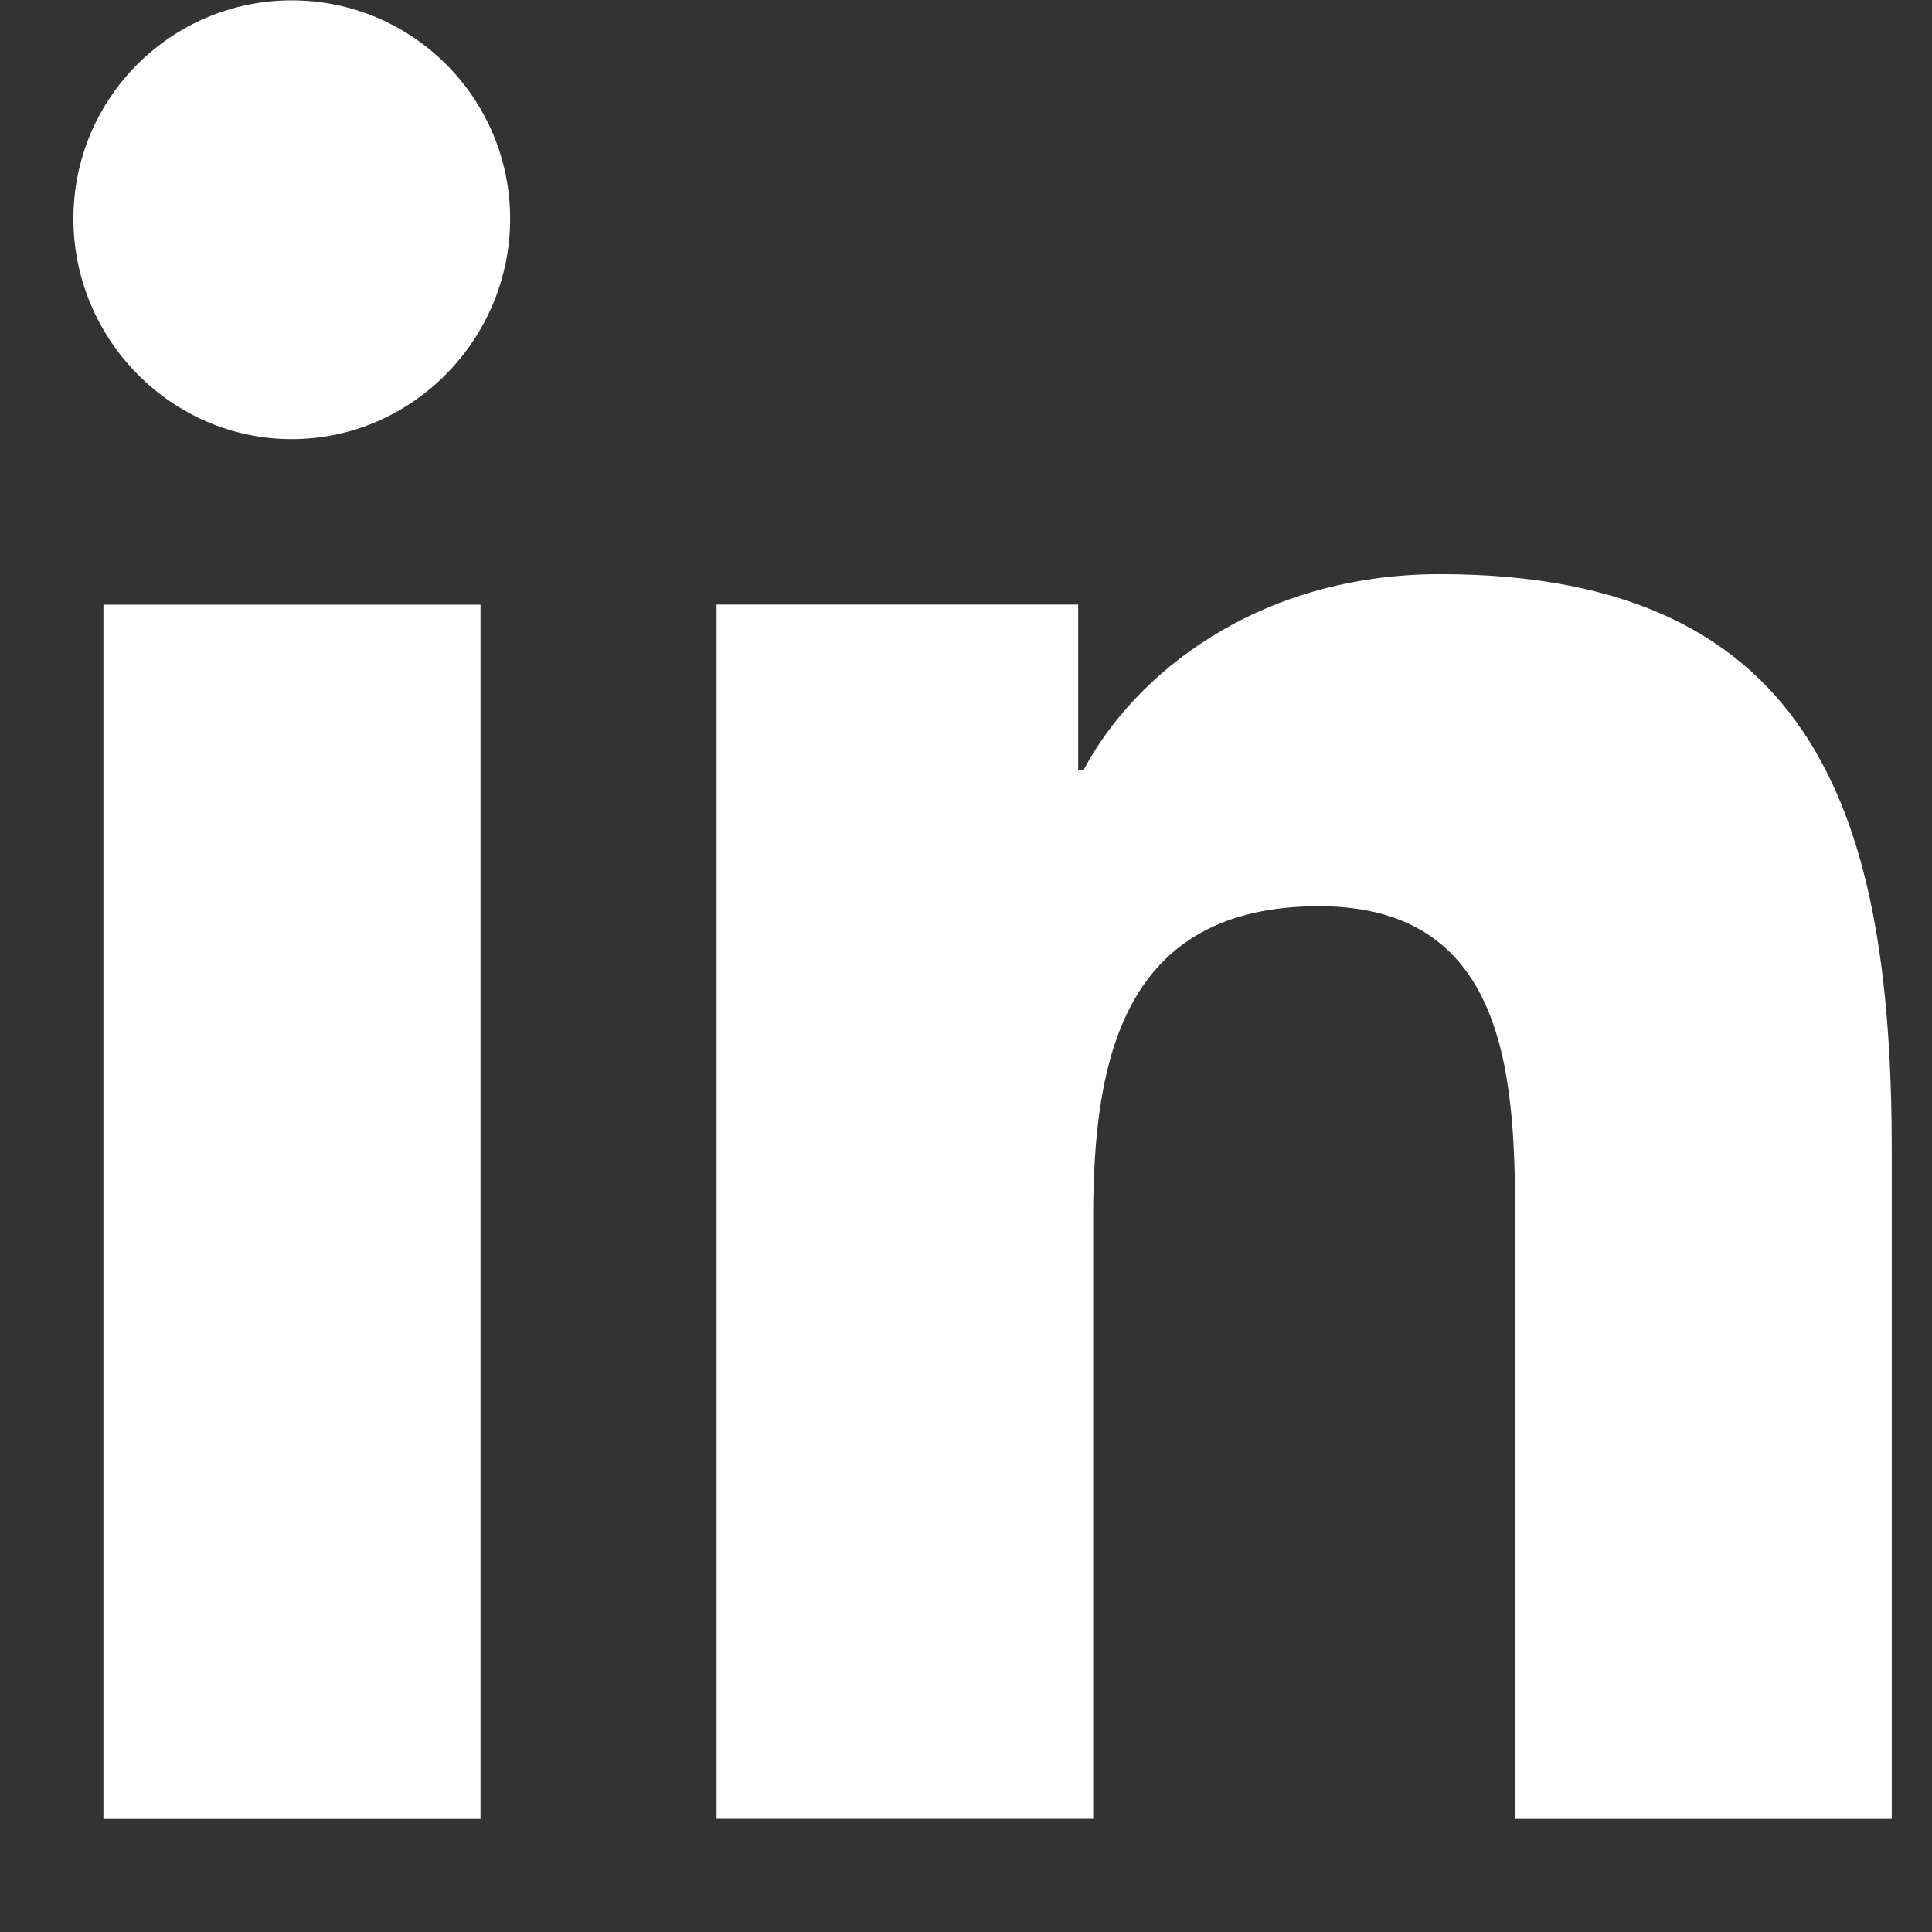
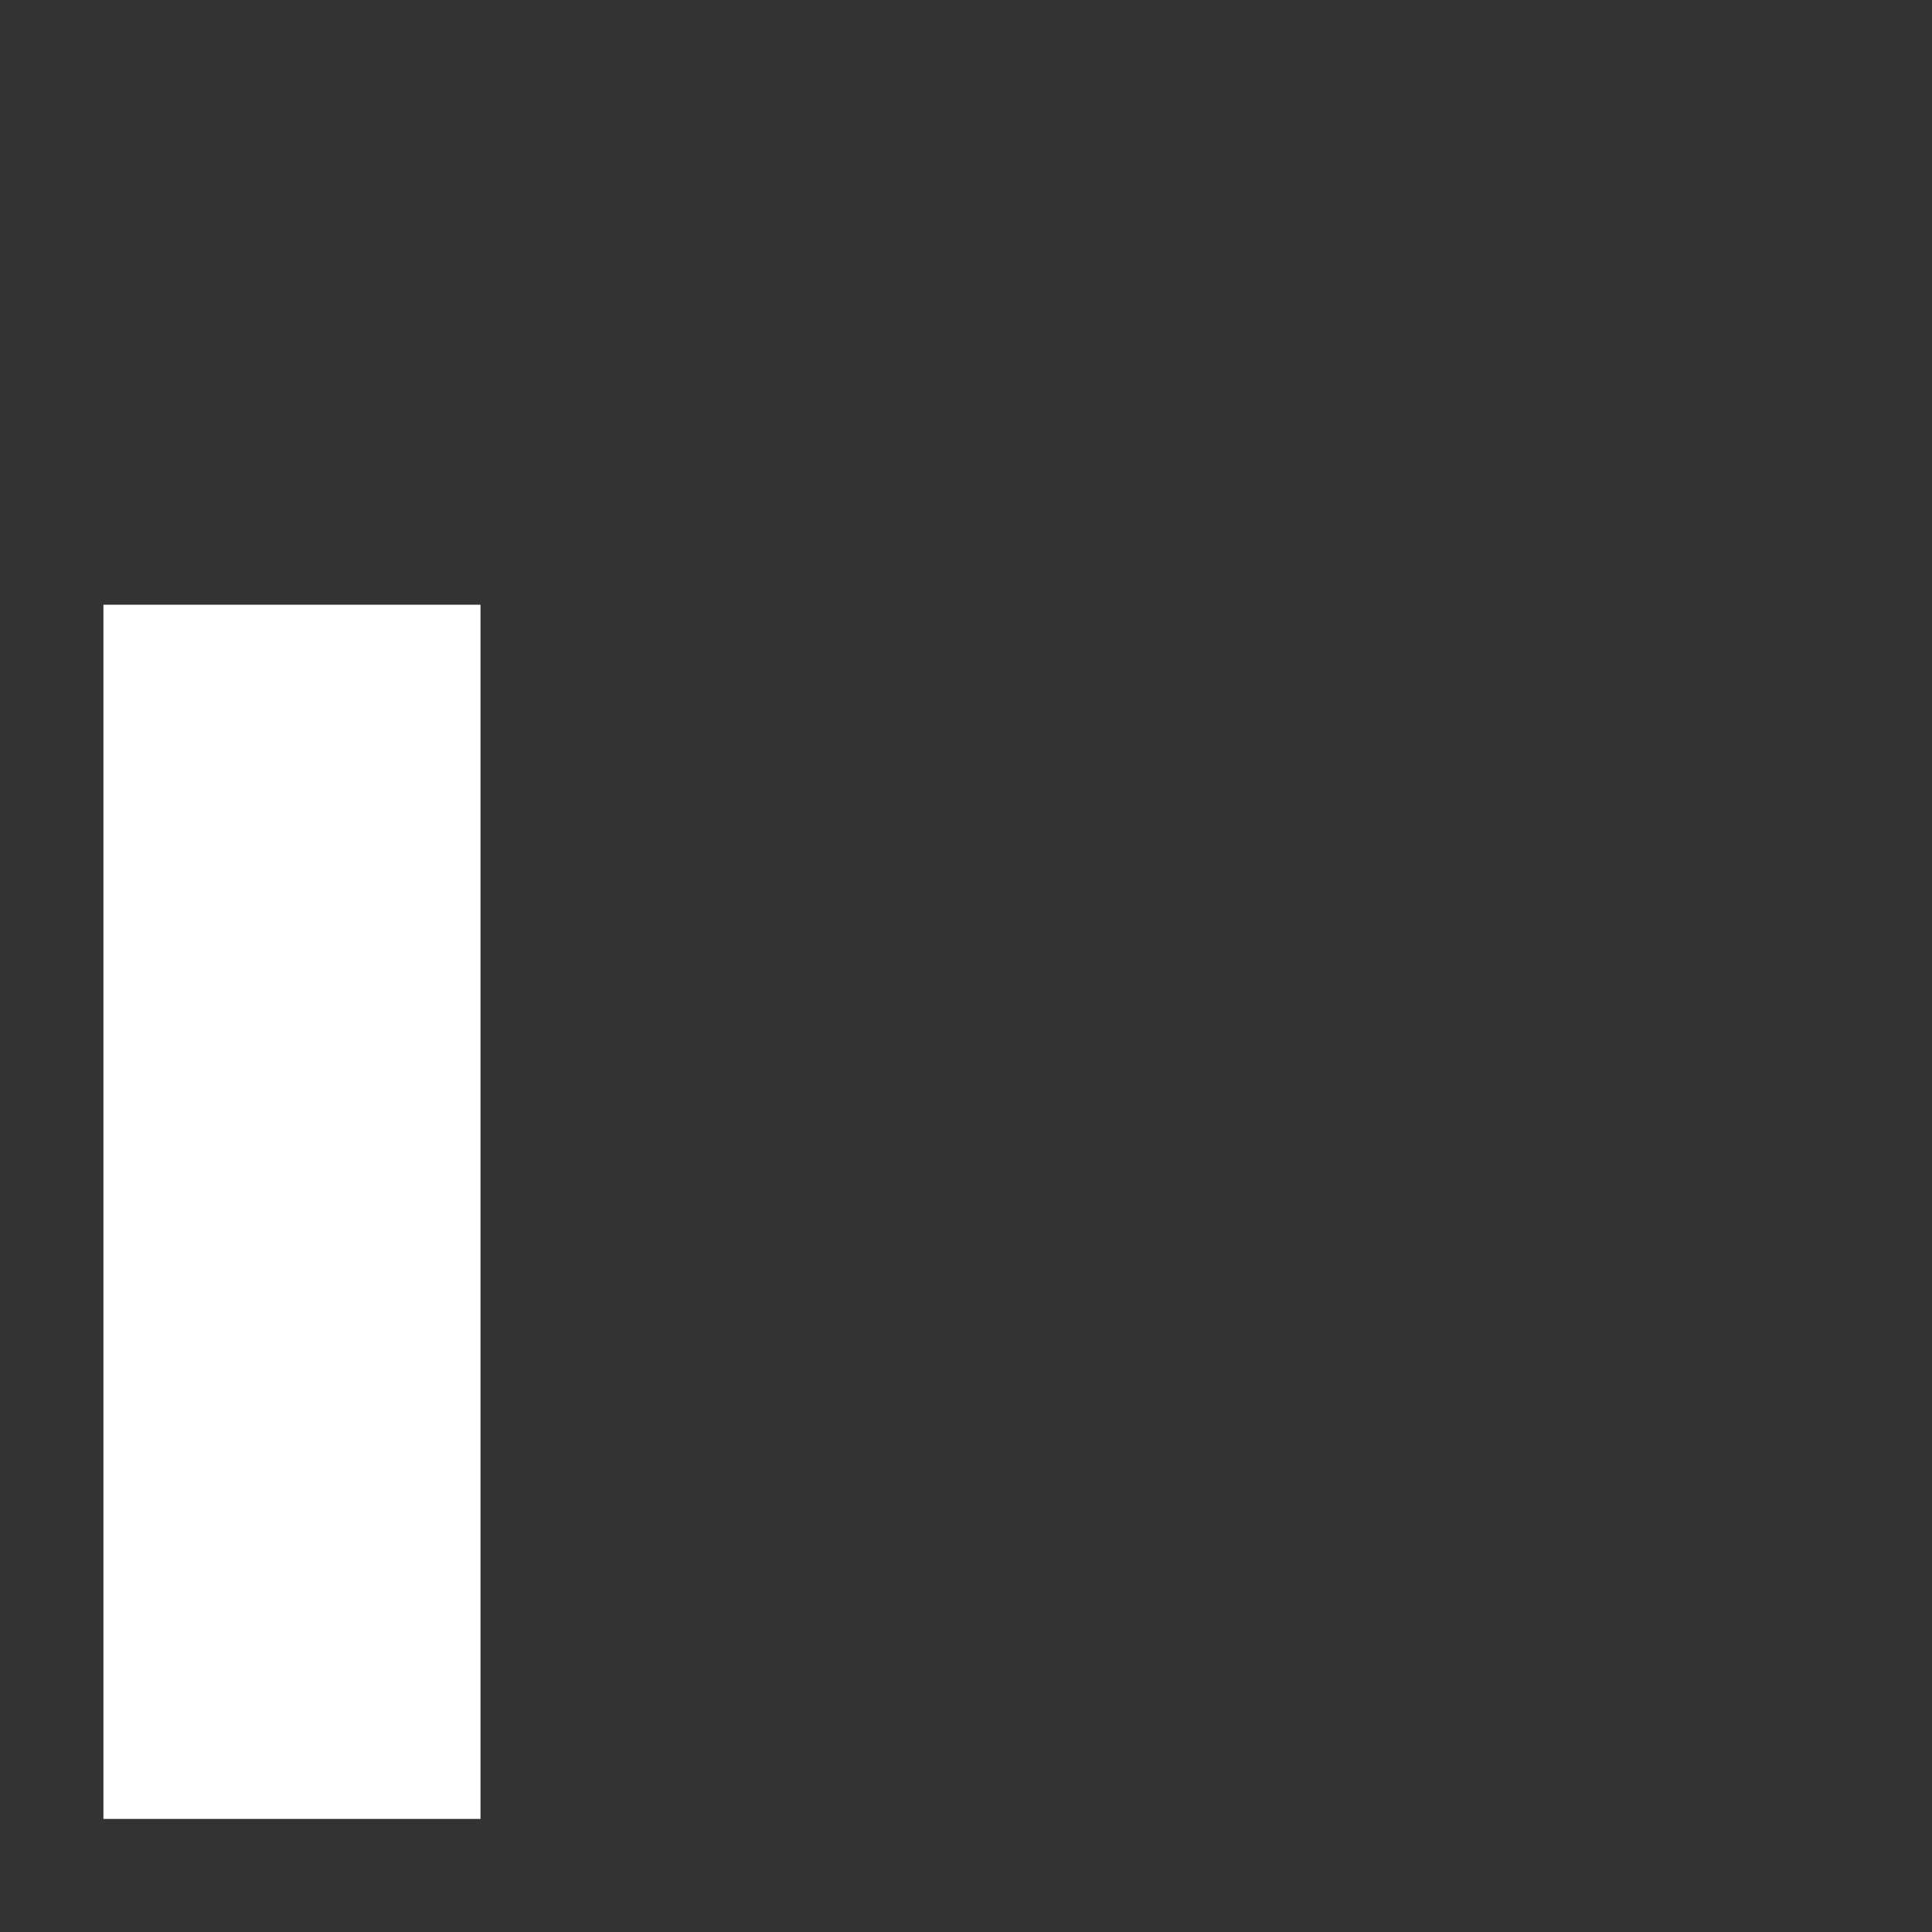
<svg xmlns="http://www.w3.org/2000/svg" width="17" height="17" viewBox="0 0 17 17" fill="none">
  <rect x="0" y="0" width="17" height="17" fill="#333333" stroke="none" />
-   <path d="M16.642 16.005L16.646 16.004V10.135C16.646 7.264 16.028 5.052 12.672 5.052C11.059 5.052 9.976 5.938 9.534 6.777H9.487V5.32H6.305V16.004H9.619V10.714C9.619 9.321 9.883 7.974 11.607 7.974C13.307 7.974 13.332 9.564 13.332 10.803V16.005H16.642Z" fill="white" />
  <path d="M0.91 5.321H4.228V16.005H0.91V5.321Z" fill="white" />
-   <path d="M2.567 0.003C1.507 0.003 0.646 0.863 0.646 1.924C0.646 2.985 1.507 3.864 2.567 3.864C3.628 3.864 4.489 2.985 4.489 1.924C4.488 0.863 3.627 0.003 2.567 0.003Z" fill="white" />
</svg>